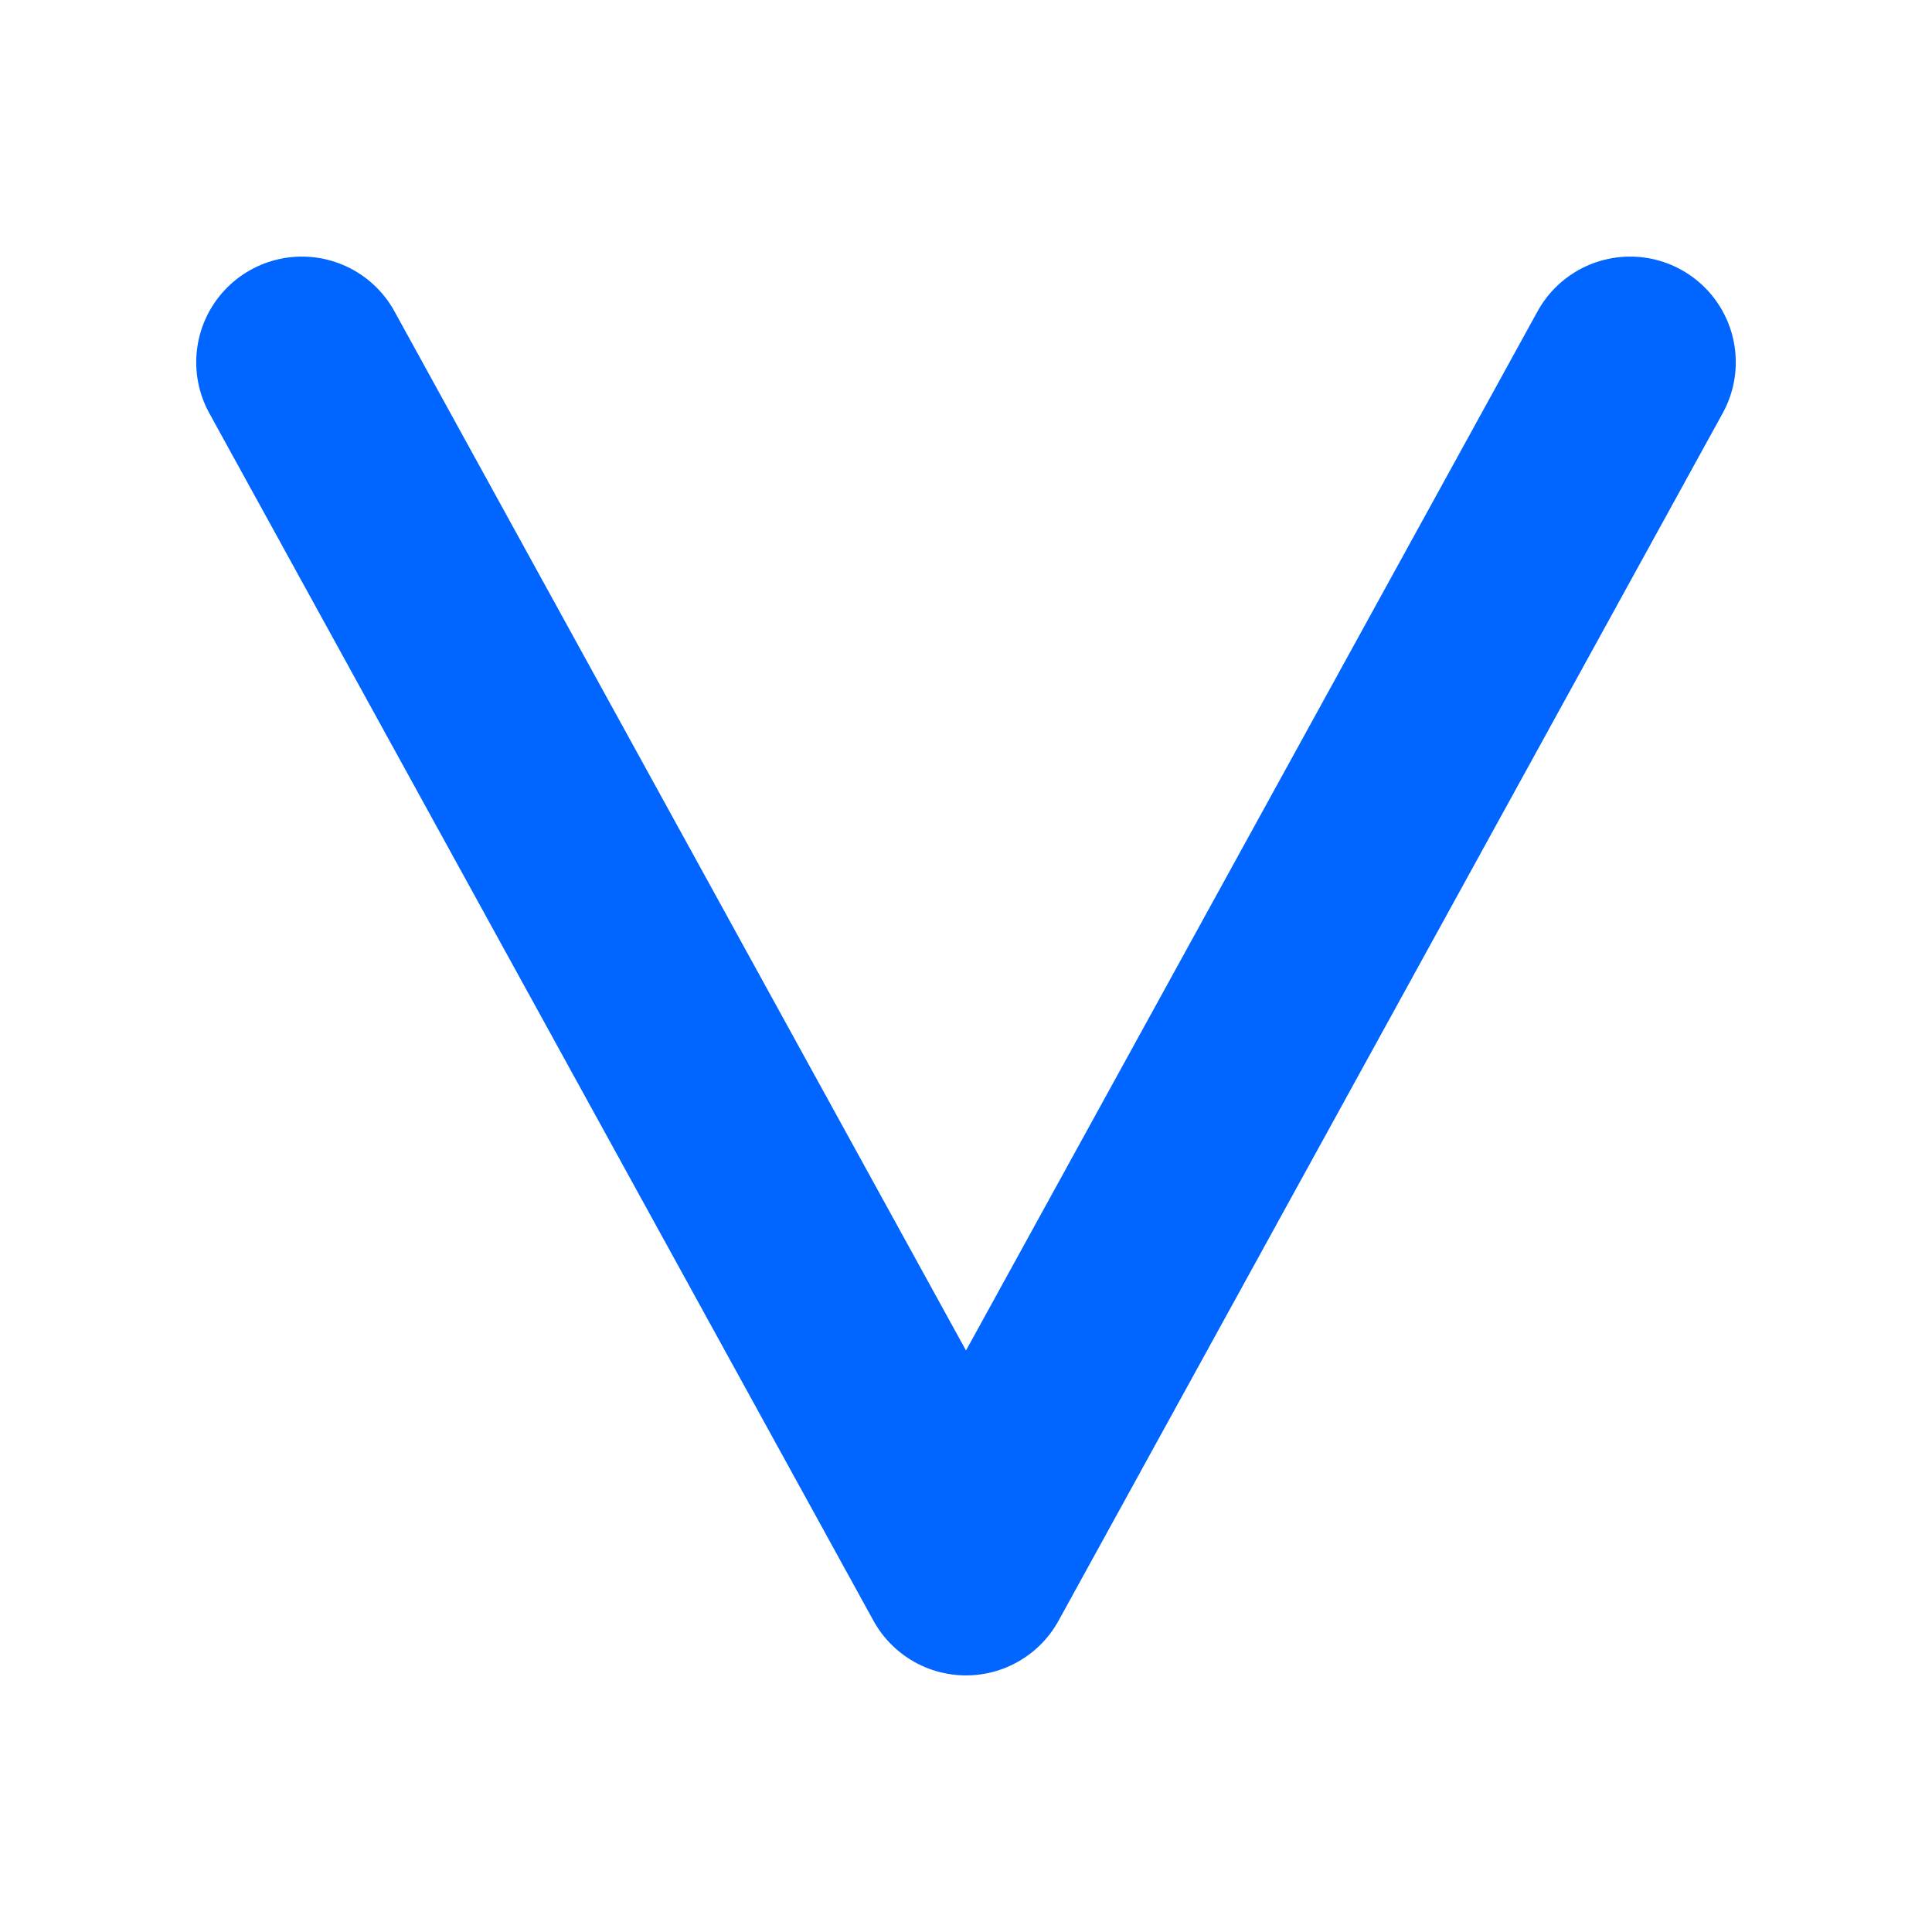
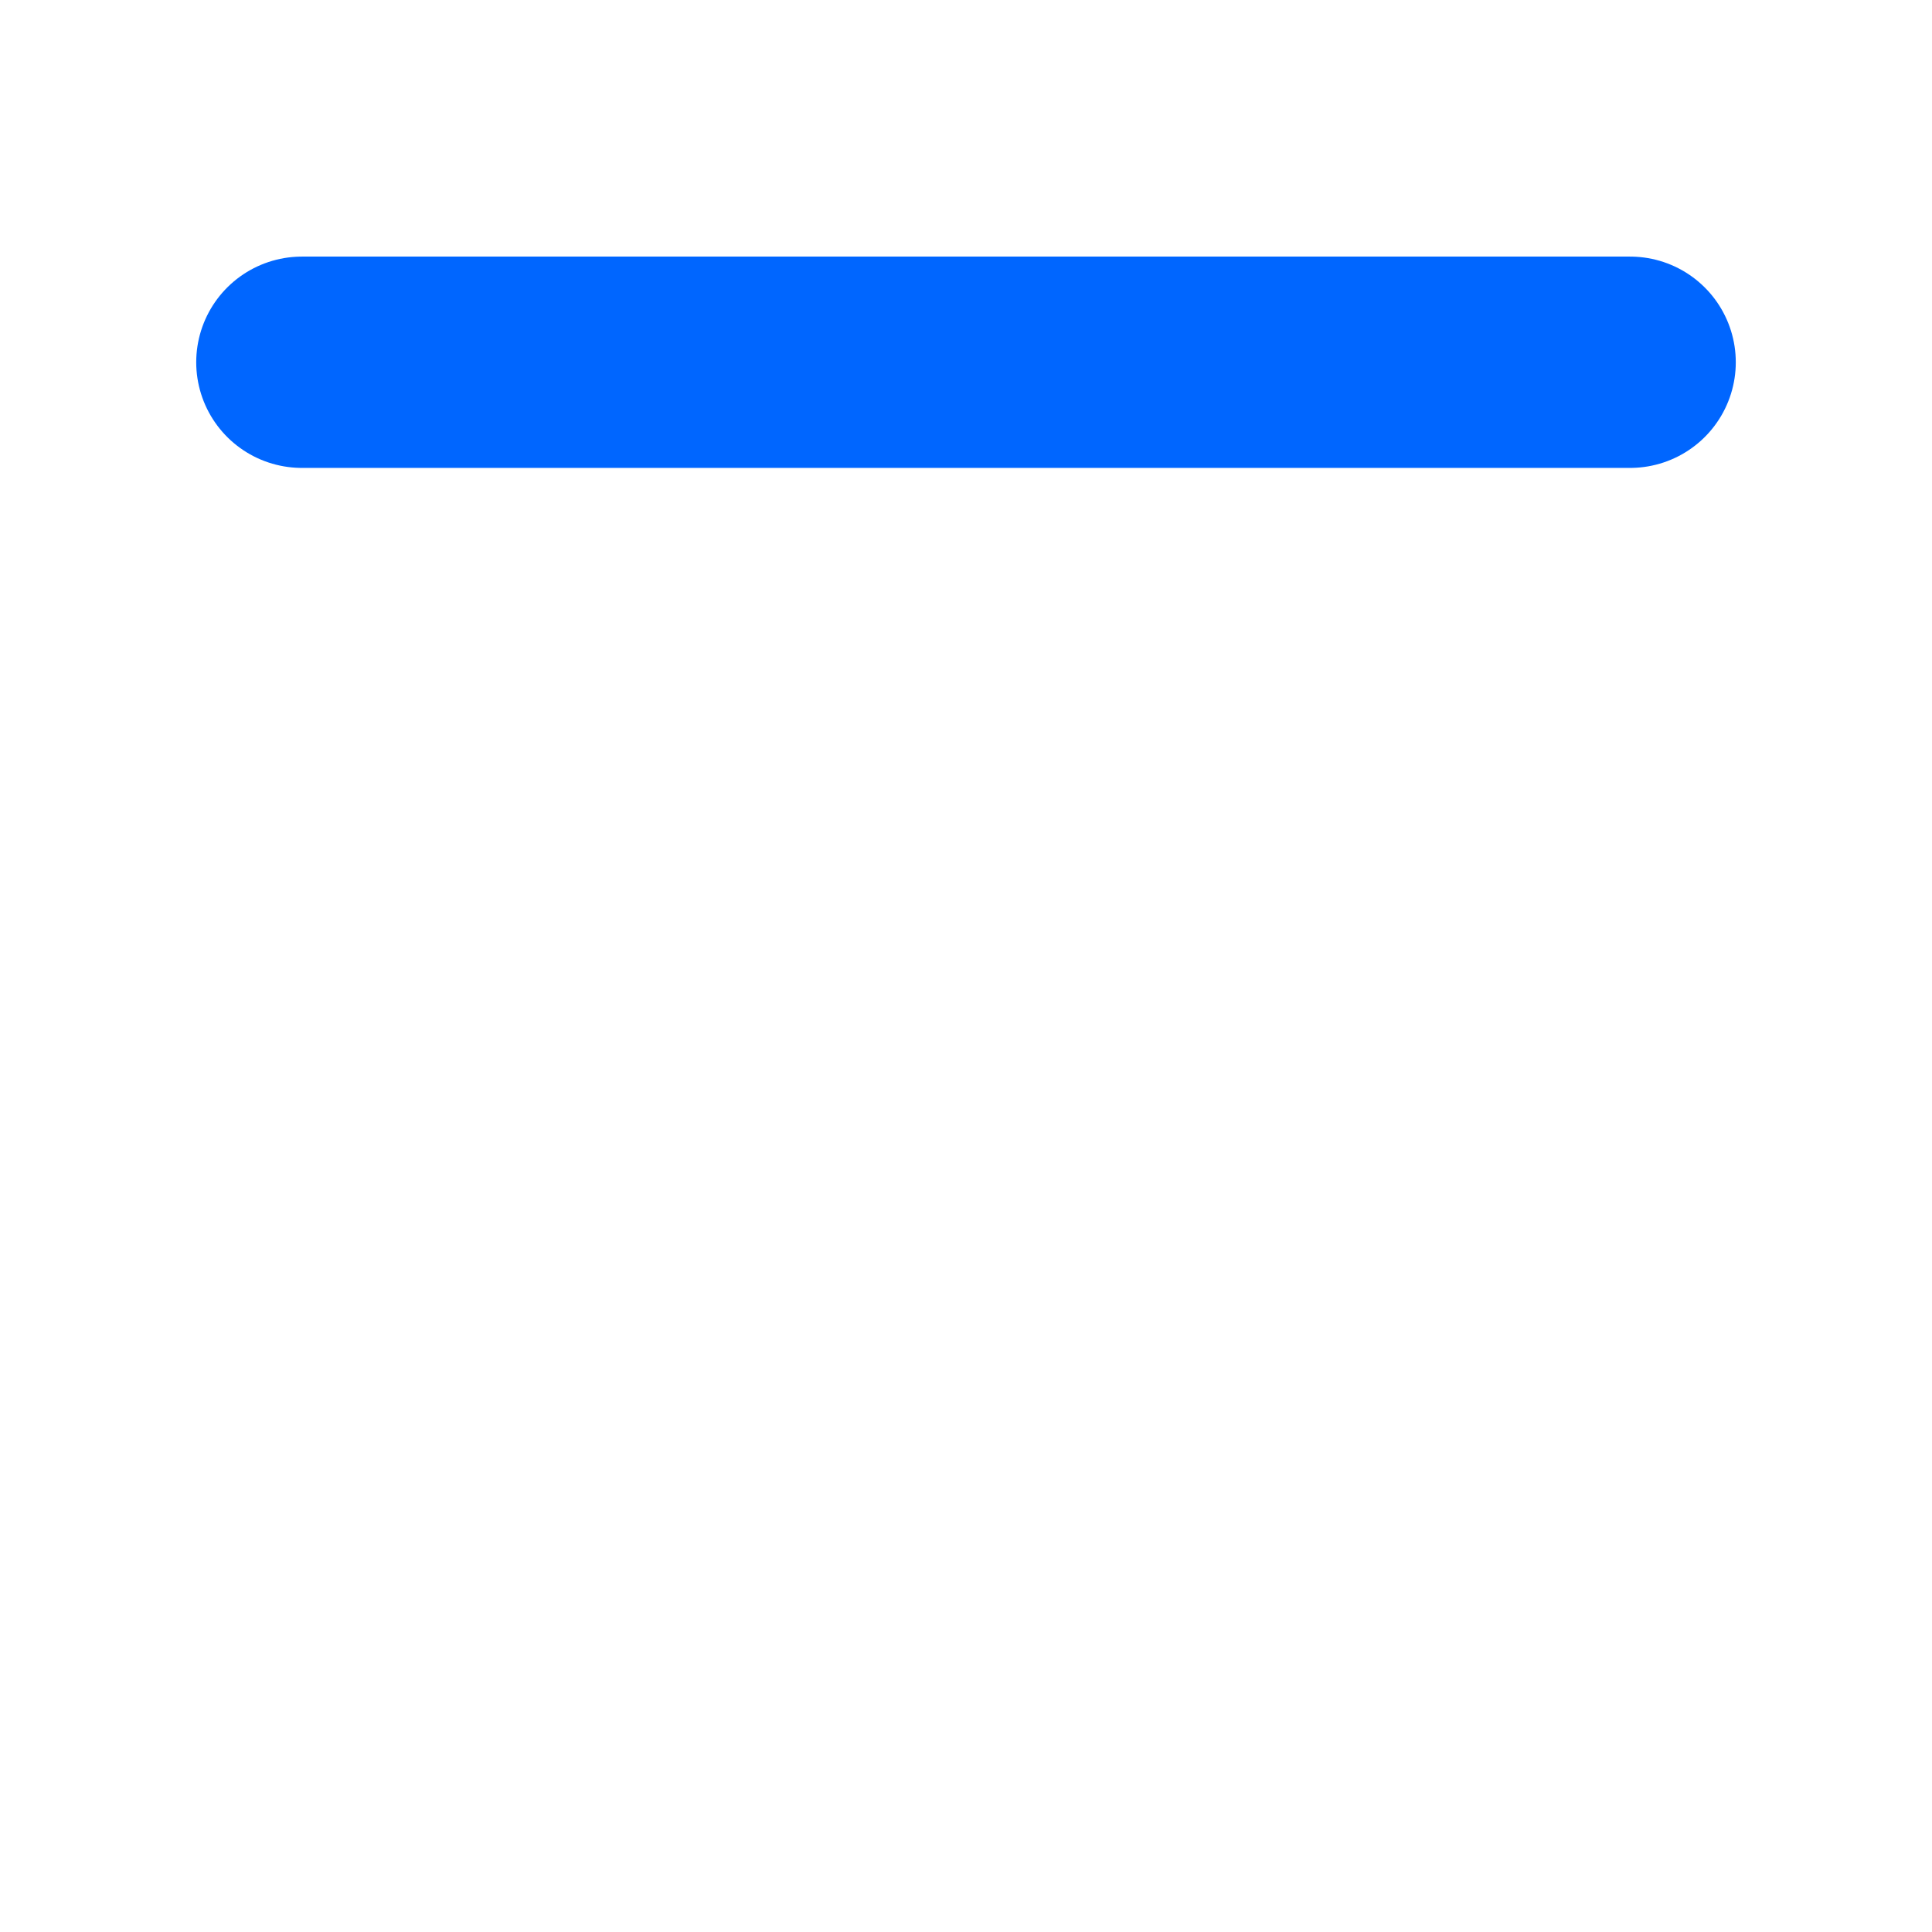
<svg xmlns="http://www.w3.org/2000/svg" width="32" height="32" viewBox="0 0 32 32">
-   <path d="M5,6 L16,26 L27,6" fill="none" stroke="#0066ff" stroke-width="3.5" stroke-linecap="round" stroke-linejoin="round" />
+   <path d="M5,6 L27,6" fill="none" stroke="#0066ff" stroke-width="3.5" stroke-linecap="round" stroke-linejoin="round" />
</svg>